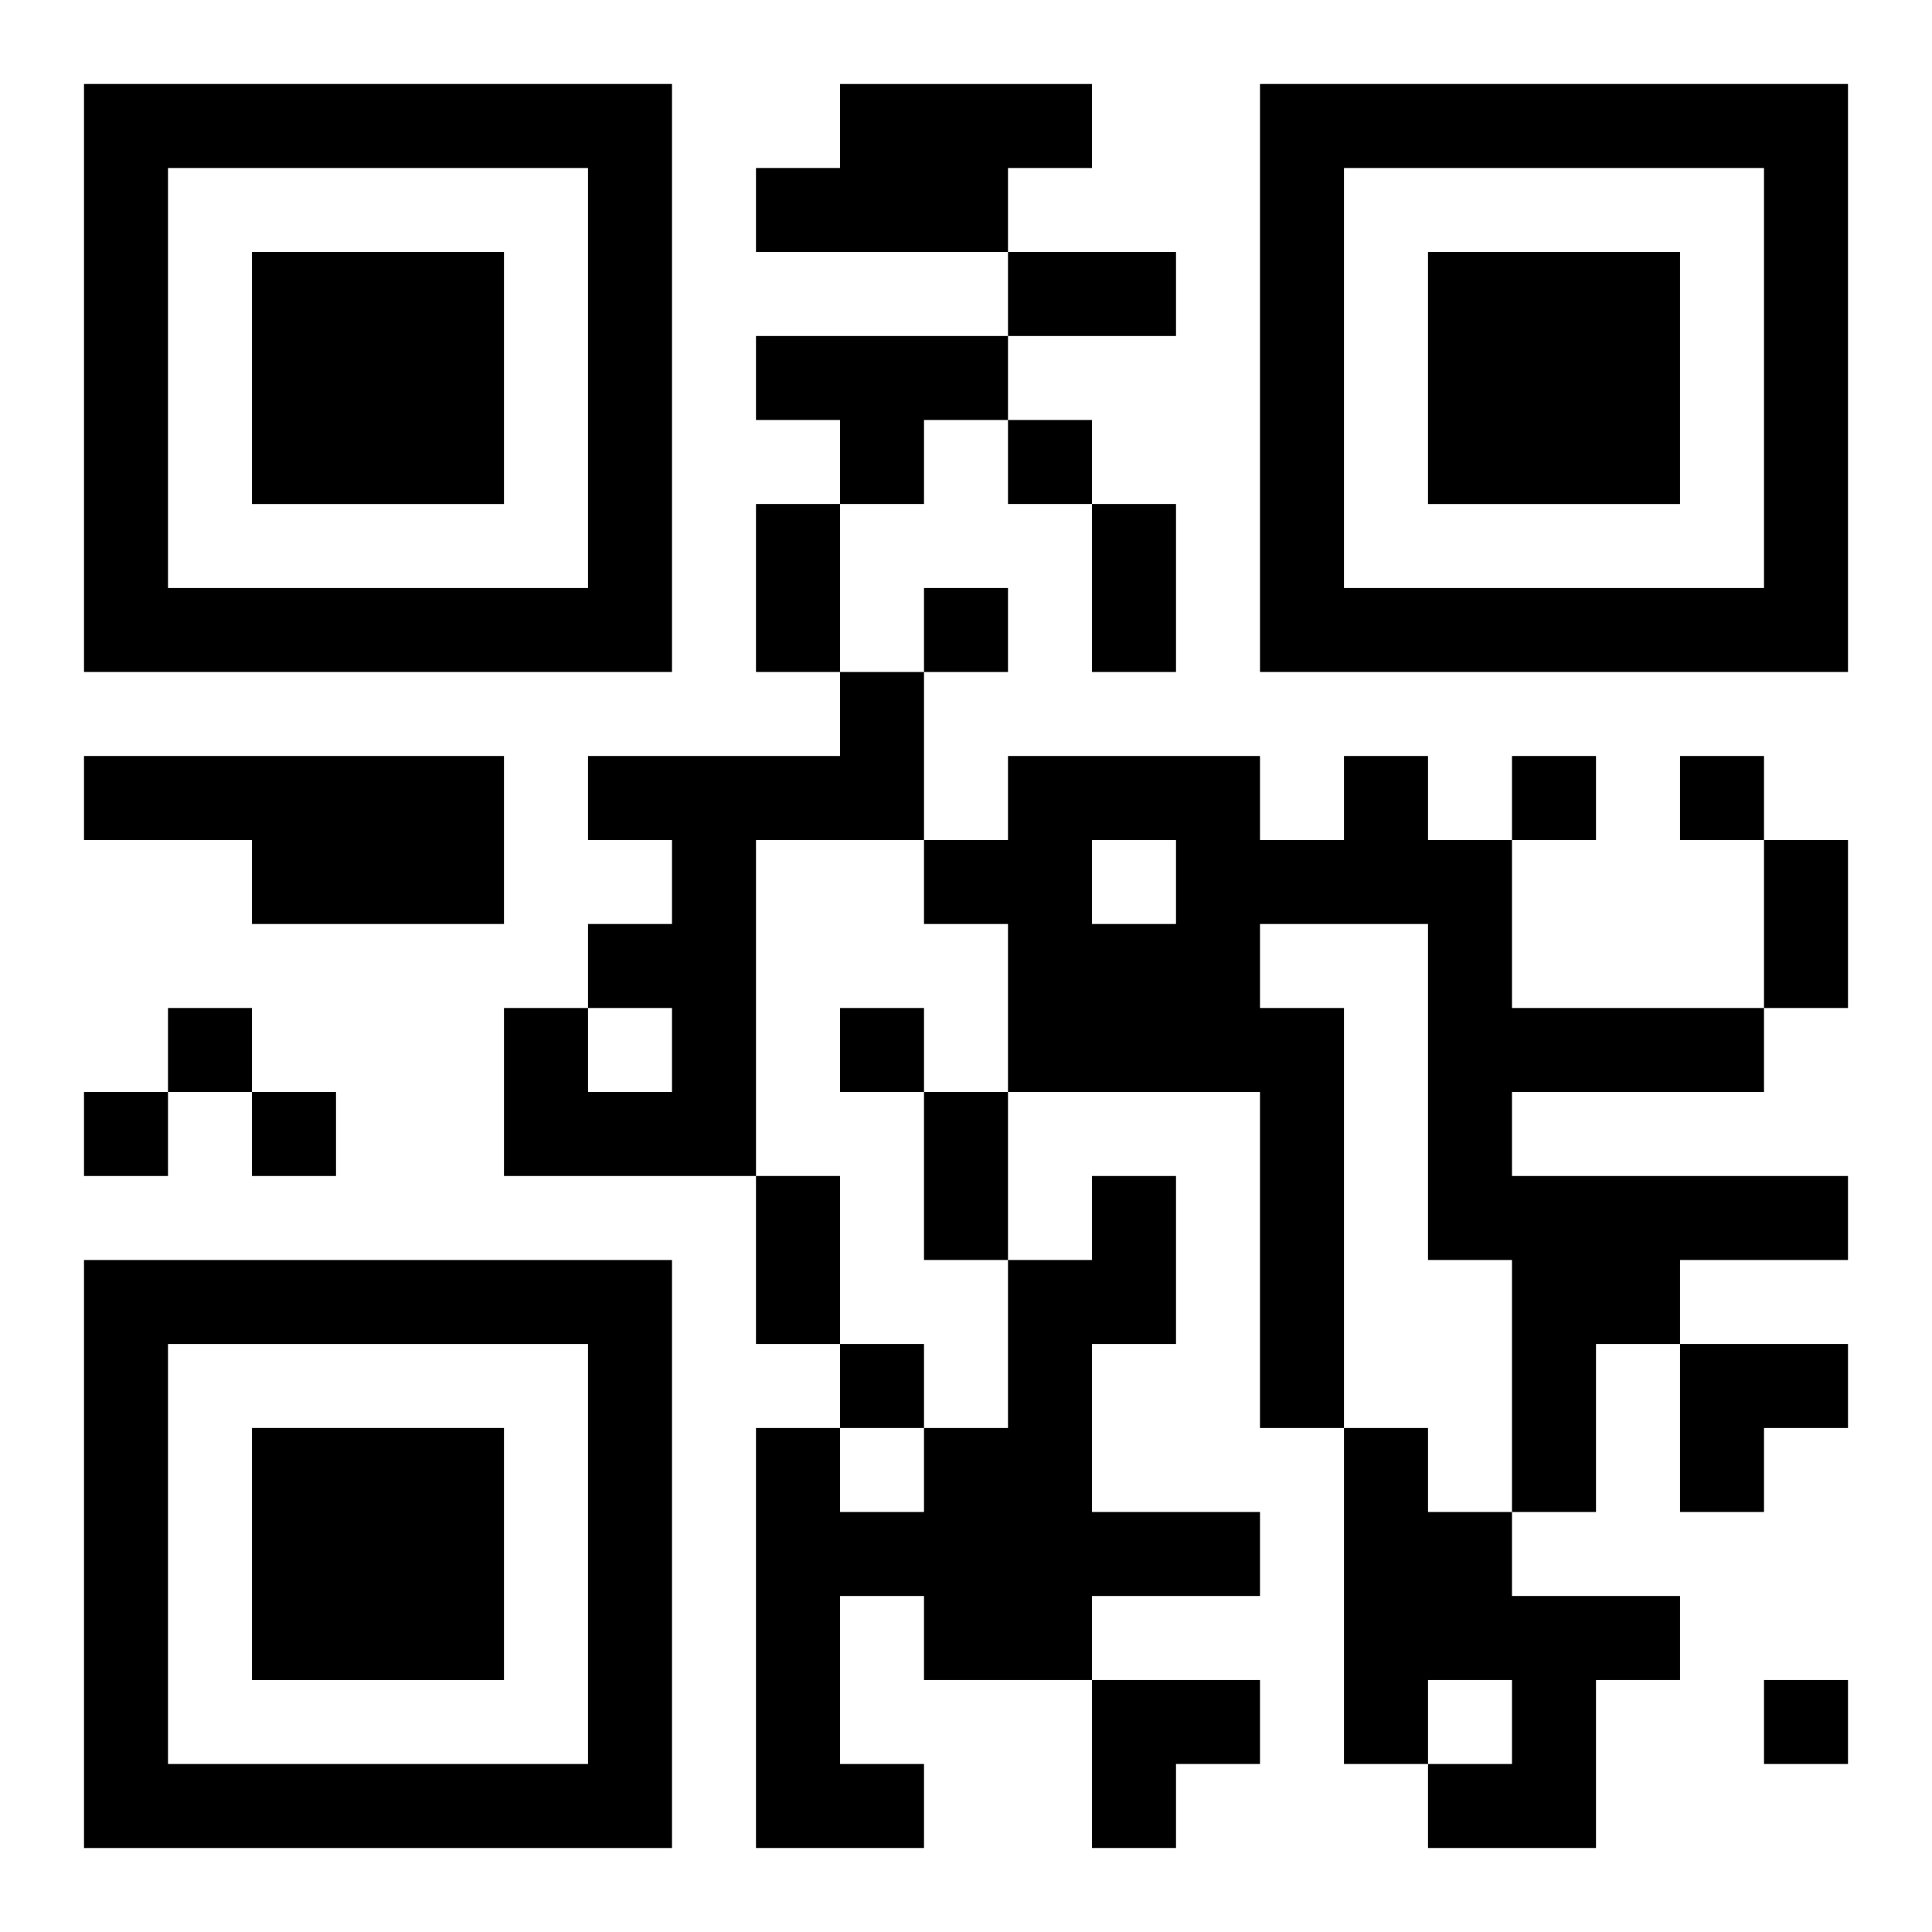
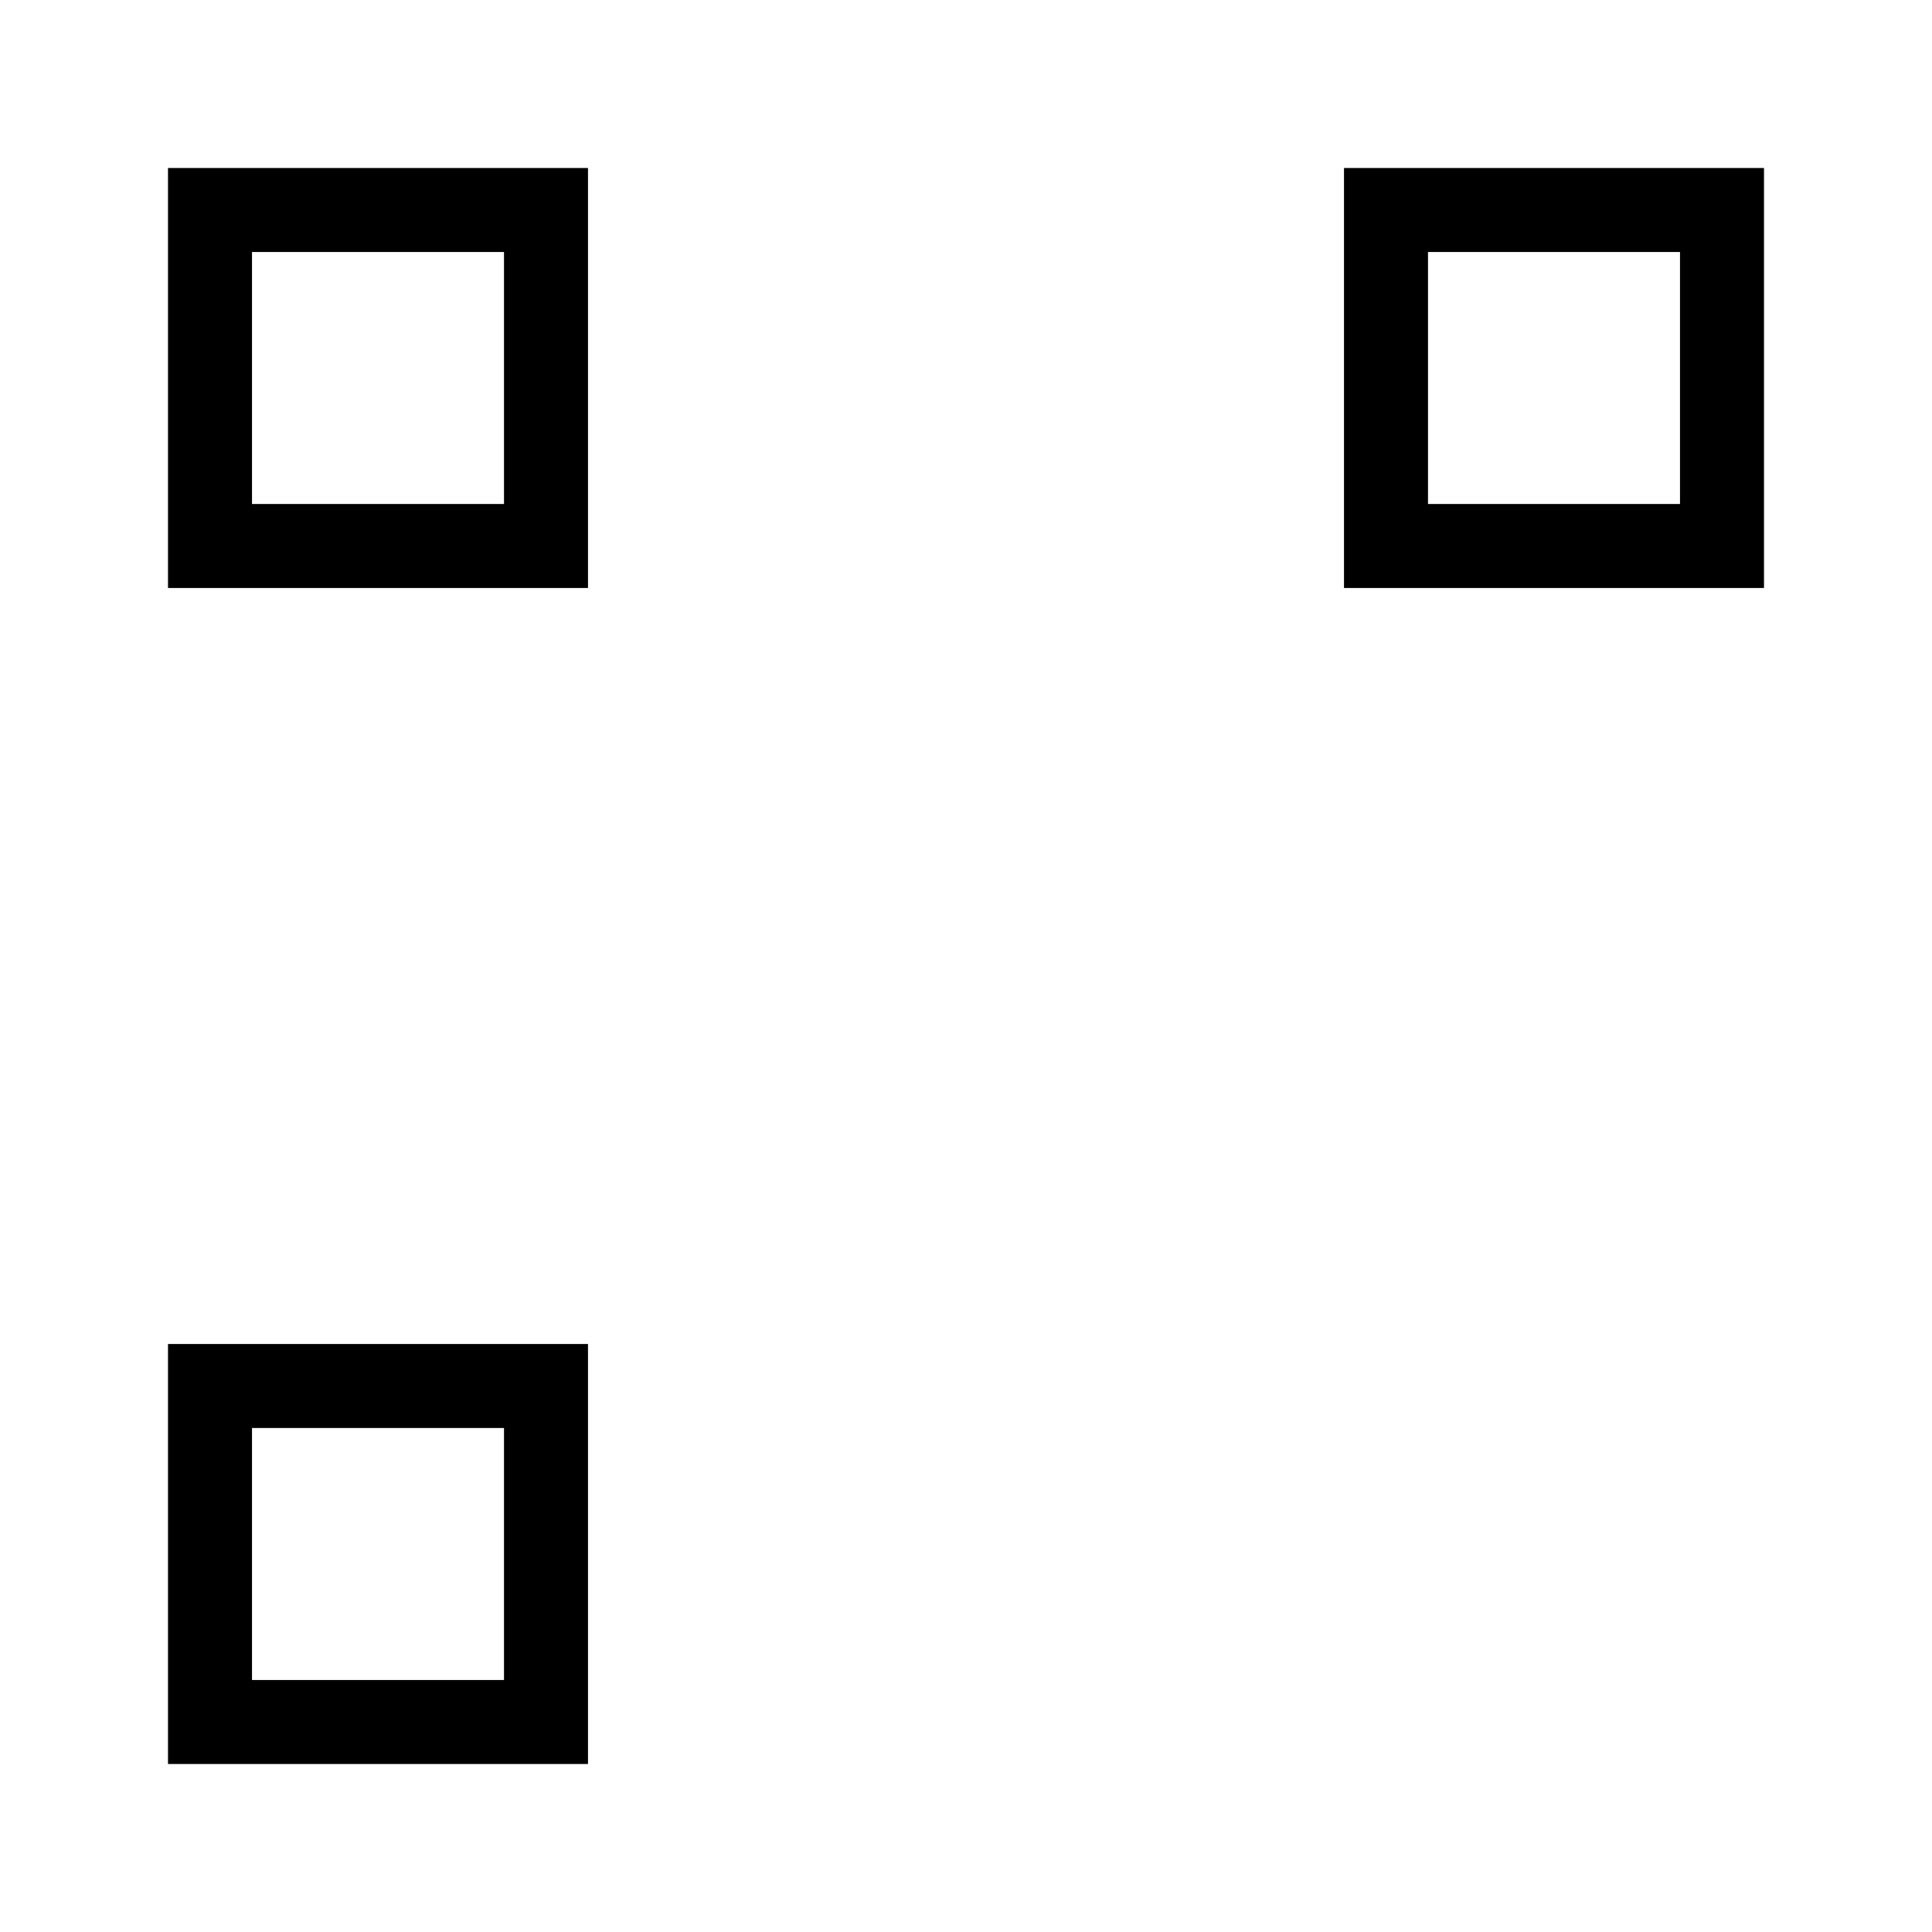
<svg xmlns="http://www.w3.org/2000/svg" xmlns:xlink="http://www.w3.org/1999/xlink" width="250" height="250" baseProfile="full" version="1.1" viewBox="-1 -1 23 23">
  <symbol id="a">
-     <path d="m0 7v7h7v-7h-7zm1 1h5v5h-5v-5zm1 1v3h3v-3h-3z" />
+     <path d="m0 7v7h7h-7zm1 1h5v5h-5v-5zm1 1v3h3v-3h-3z" />
  </symbol>
  <use y="-7" xlink:href="#a" />
  <use y="7" xlink:href="#a" />
  <use x="14" y="-7" xlink:href="#a" />
-   <path d="m9 0h3v1h-1v1h-3v-1h1v-1m-1 3h3v1h-1v1h-1v-1h-1v-1m1 4h1v2h-2v4h-3v-2h1v1h1v-1h-1v-1h1v-1h-1v-1h3v-1m-9 1h5v2h-3v-1h-2v-1m15 0h1v1h1v2h3v1h-3v1h4v1h-2v1h-1v2h-1v-3h-1v-4h-2v1h1v5h-1v-4h-3v-2h-1v-1h1v-1h3v1h1v-1m-3 1v1h1v-1h-1m0 4h1v2h-1v2h2v1h-2v1h-2v-1h-1v2h1v1h-2v-5h1v1h1v-1h1v-2h1v-1m3 3h1v1h1v1h2v1h-1v2h-2v-1h1v-1h-1v1h-1v-4m-4-12v1h1v-1h-1m-1 2v1h1v-1h-1m7 2v1h1v-1h-1m2 0v1h1v-1h-1m-18 3v1h1v-1h-1m8 0v1h1v-1h-1m-9 1v1h1v-1h-1m2 0v1h1v-1h-1m7 3v1h1v-1h-1m11 4v1h1v-1h-1m-9-17h2v1h-2v-1m-3 3h1v2h-1v-2m4 0h1v2h-1v-2m8 4h1v2h-1v-2m-10 3h1v2h-1v-2m-2 1h1v2h-1v-2m11 2h2v1h-1v1h-1zm-7 4h2v1h-1v1h-1z" />
</svg>